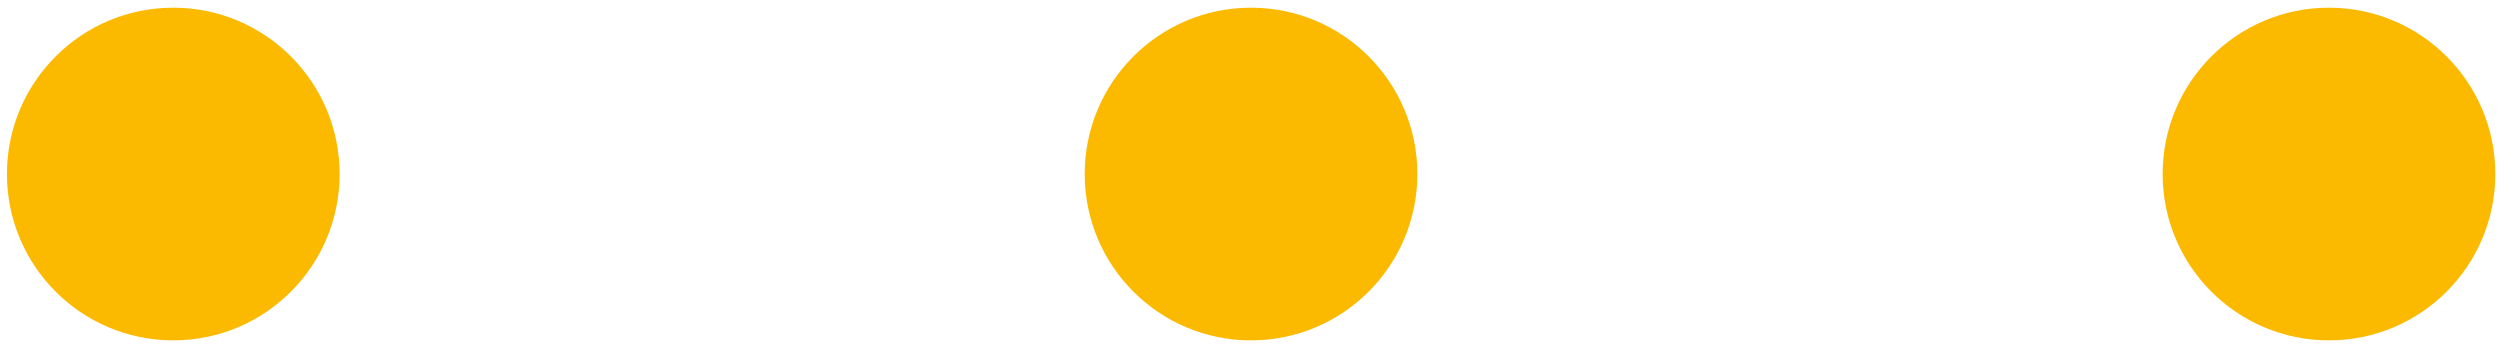
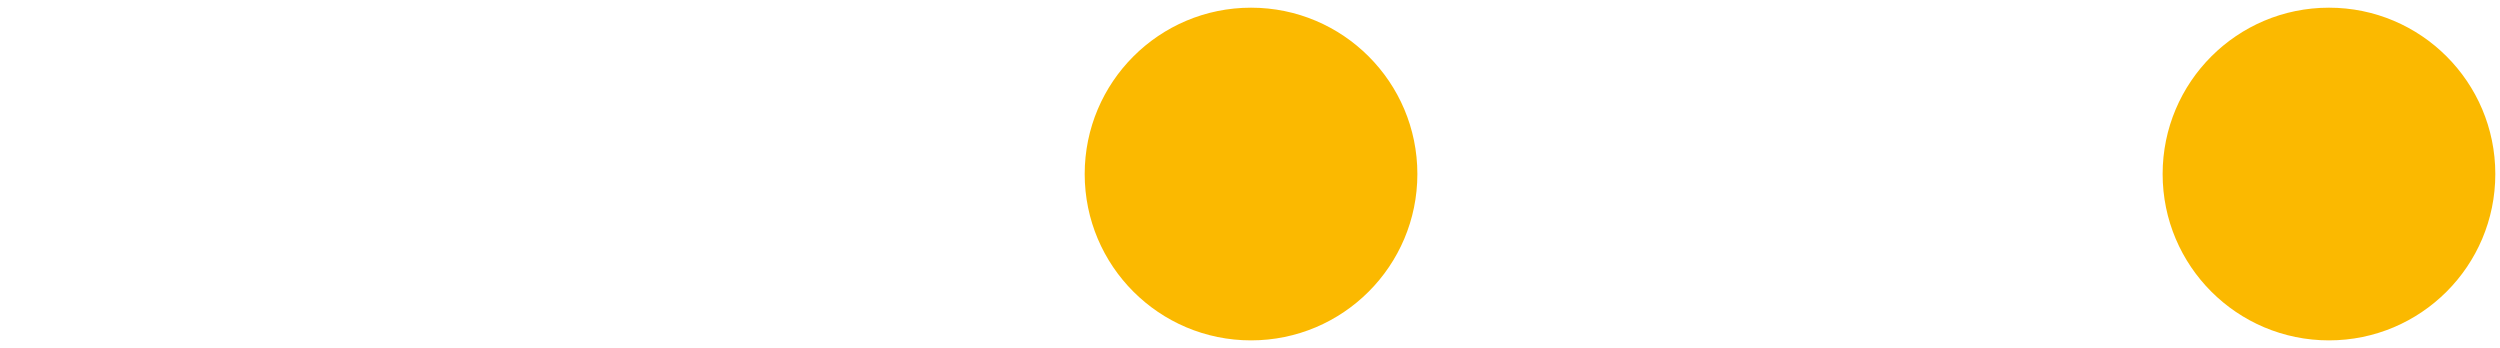
<svg xmlns="http://www.w3.org/2000/svg" version="1.1" id="Vrstva_1" x="0px" y="0px" viewBox="0 0 133.31 18.55" style="enable-background:new 0 0 133.31 18.55;" xml:space="preserve">
  <style type="text/css"> .st0{fill:#FBB900;} </style>
-   <circle class="st0" cx="9.24" cy="9.28" r="8.87" />
  <circle class="st0" cx="66.71" cy="9.28" r="8.87" />
  <circle class="st0" cx="124.19" cy="9.28" r="8.87" />
</svg>